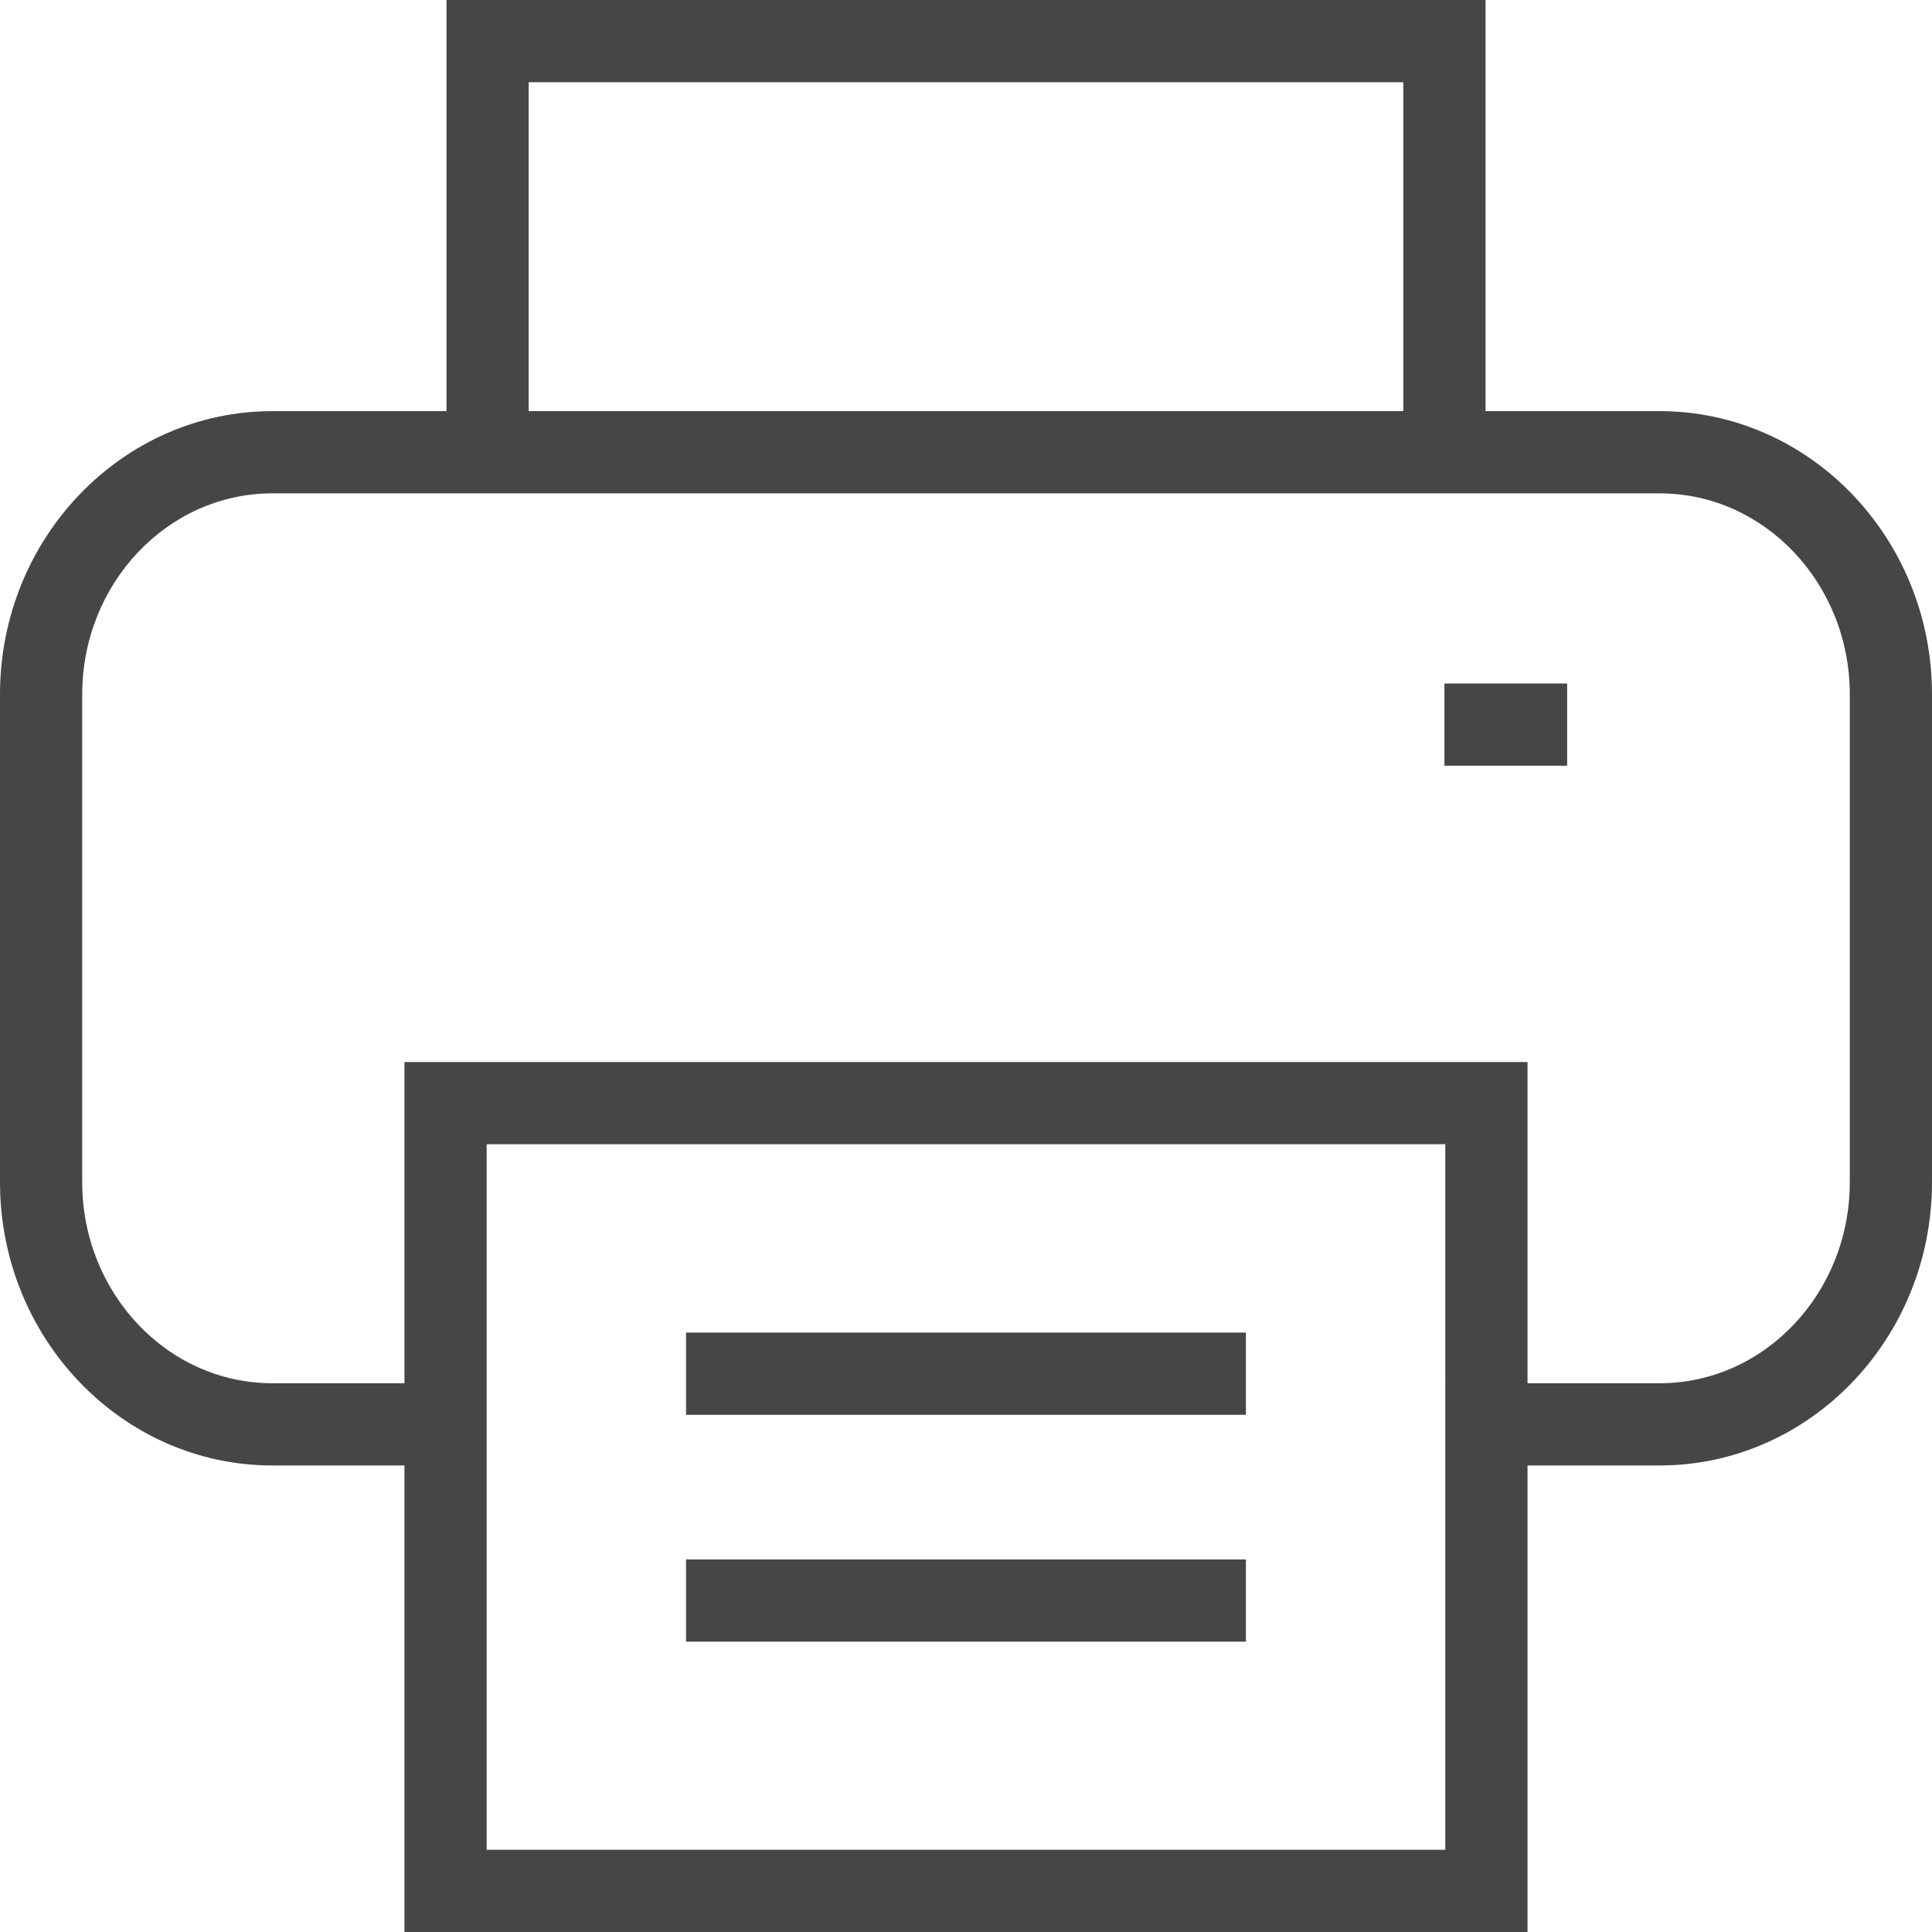
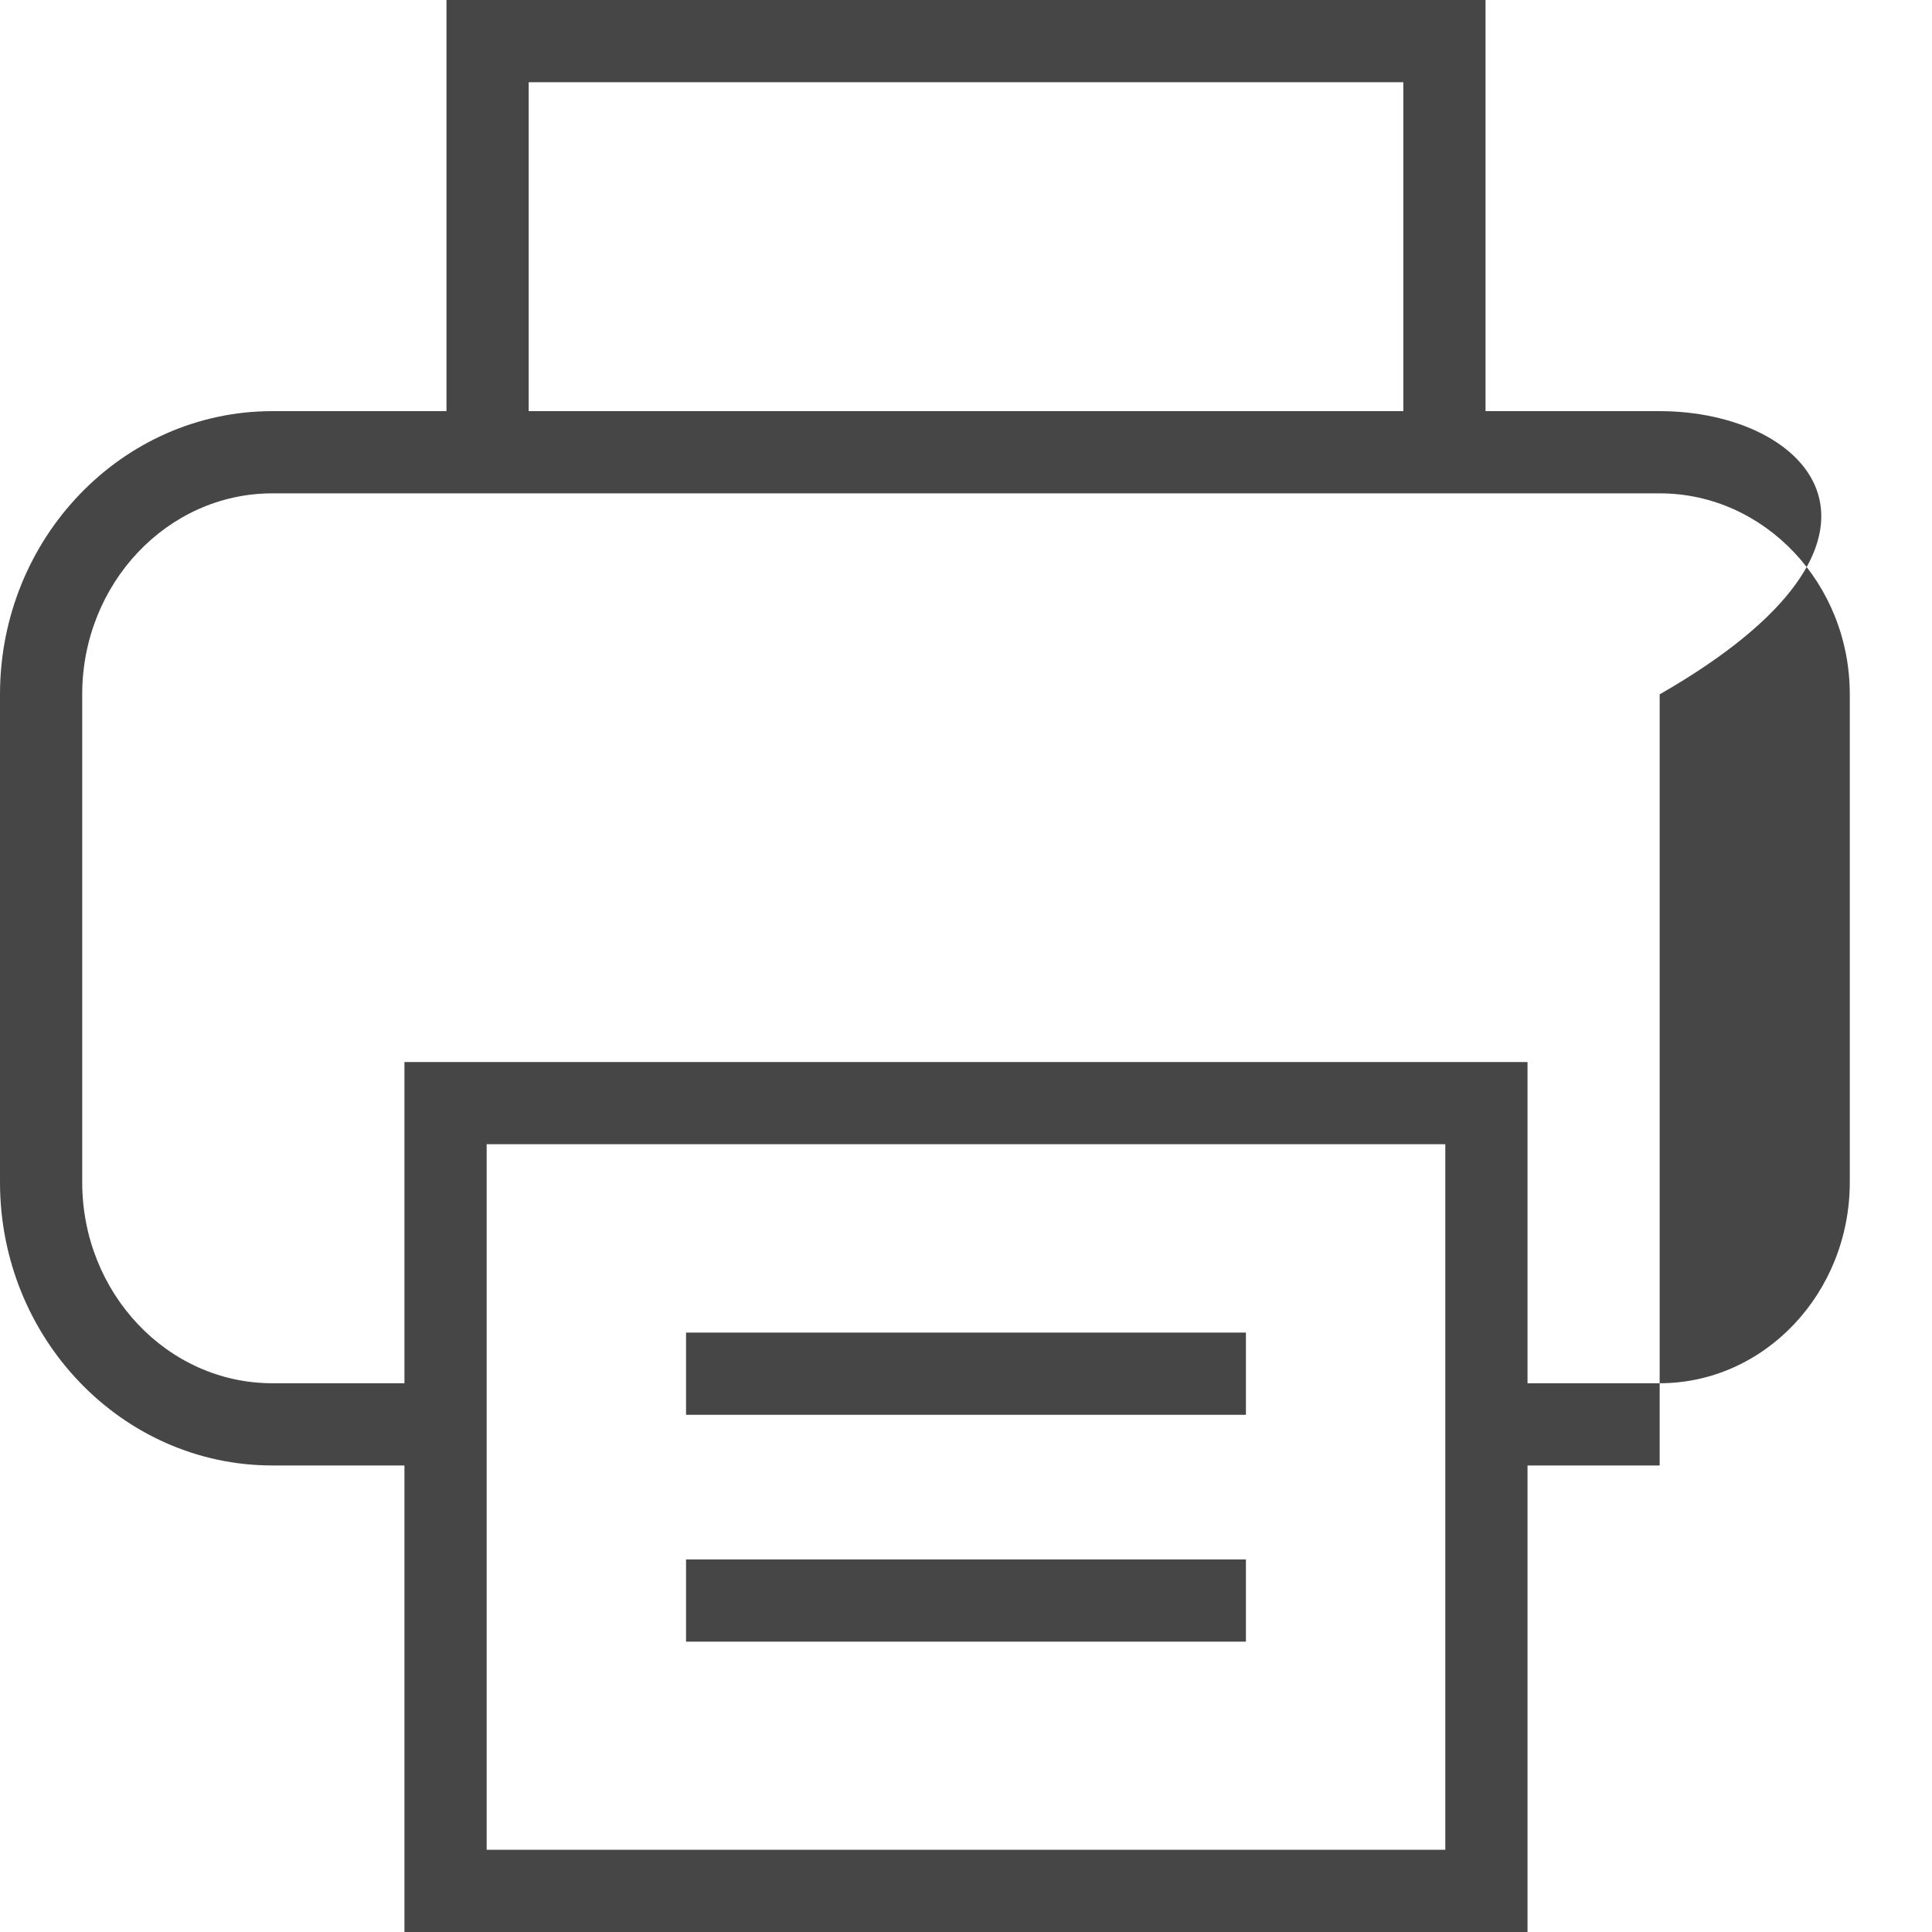
<svg xmlns="http://www.w3.org/2000/svg" version="1.1" id="Capa_1" x="0px" y="0px" viewBox="0 0 490 490" style="enable-background:new 0 0 490 490;" xml:space="preserve" width="512px" height="512px">
  <g>
-     <path d="M420.931,104.275h-44.166V0H113.236v104.275H69.069C30.982,104.275,0,136.499,0,176.104v123.732   c0,39.615,30.982,71.839,69.069,71.839h33.506V490h284.839V371.675h33.516c38.089,0,69.069-32.224,69.069-71.839V176.104   C490,136.499,459.02,104.275,420.931,104.275z M134.087,20.852h221.827v83.424H134.087V20.852z M366.564,469.149H123.427V290.204   h243.137V469.149z M469.149,299.836c0,28.109-21.635,50.987-48.218,50.987h-33.516v-81.47H102.576v81.47H69.069   c-26.583,0-48.218-22.878-48.218-50.987V176.104c0-28.11,21.635-50.978,48.218-50.978h351.862   c26.583,0,48.218,22.867,48.218,50.978V299.836z" fill="#464646" />
+     <path d="M420.931,104.275h-44.166V0H113.236v104.275H69.069C30.982,104.275,0,136.499,0,176.104v123.732   c0,39.615,30.982,71.839,69.069,71.839h33.506V490h284.839V371.675h33.516V176.104   C490,136.499,459.02,104.275,420.931,104.275z M134.087,20.852h221.827v83.424H134.087V20.852z M366.564,469.149H123.427V290.204   h243.137V469.149z M469.149,299.836c0,28.109-21.635,50.987-48.218,50.987h-33.516v-81.47H102.576v81.47H69.069   c-26.583,0-48.218-22.878-48.218-50.987V176.104c0-28.11,21.635-50.978,48.218-50.978h351.862   c26.583,0,48.218,22.867,48.218,50.978V299.836z" fill="#464646" />
    <rect x="173.997" y="337.975" width="141.997" height="20.852" fill="#464646" />
    <rect x="173.997" y="395.508" width="141.997" height="20.852" fill="#464646" />
-     <rect x="366.34" y="173.354" width="31.124" height="20.852" fill="#464646" />
  </g>
  <g>
</g>
  <g>
</g>
  <g>
</g>
  <g>
</g>
  <g>
</g>
  <g>
</g>
  <g>
</g>
  <g>
</g>
  <g>
</g>
  <g>
</g>
  <g>
</g>
  <g>
</g>
  <g>
</g>
  <g>
</g>
  <g>
</g>
</svg>